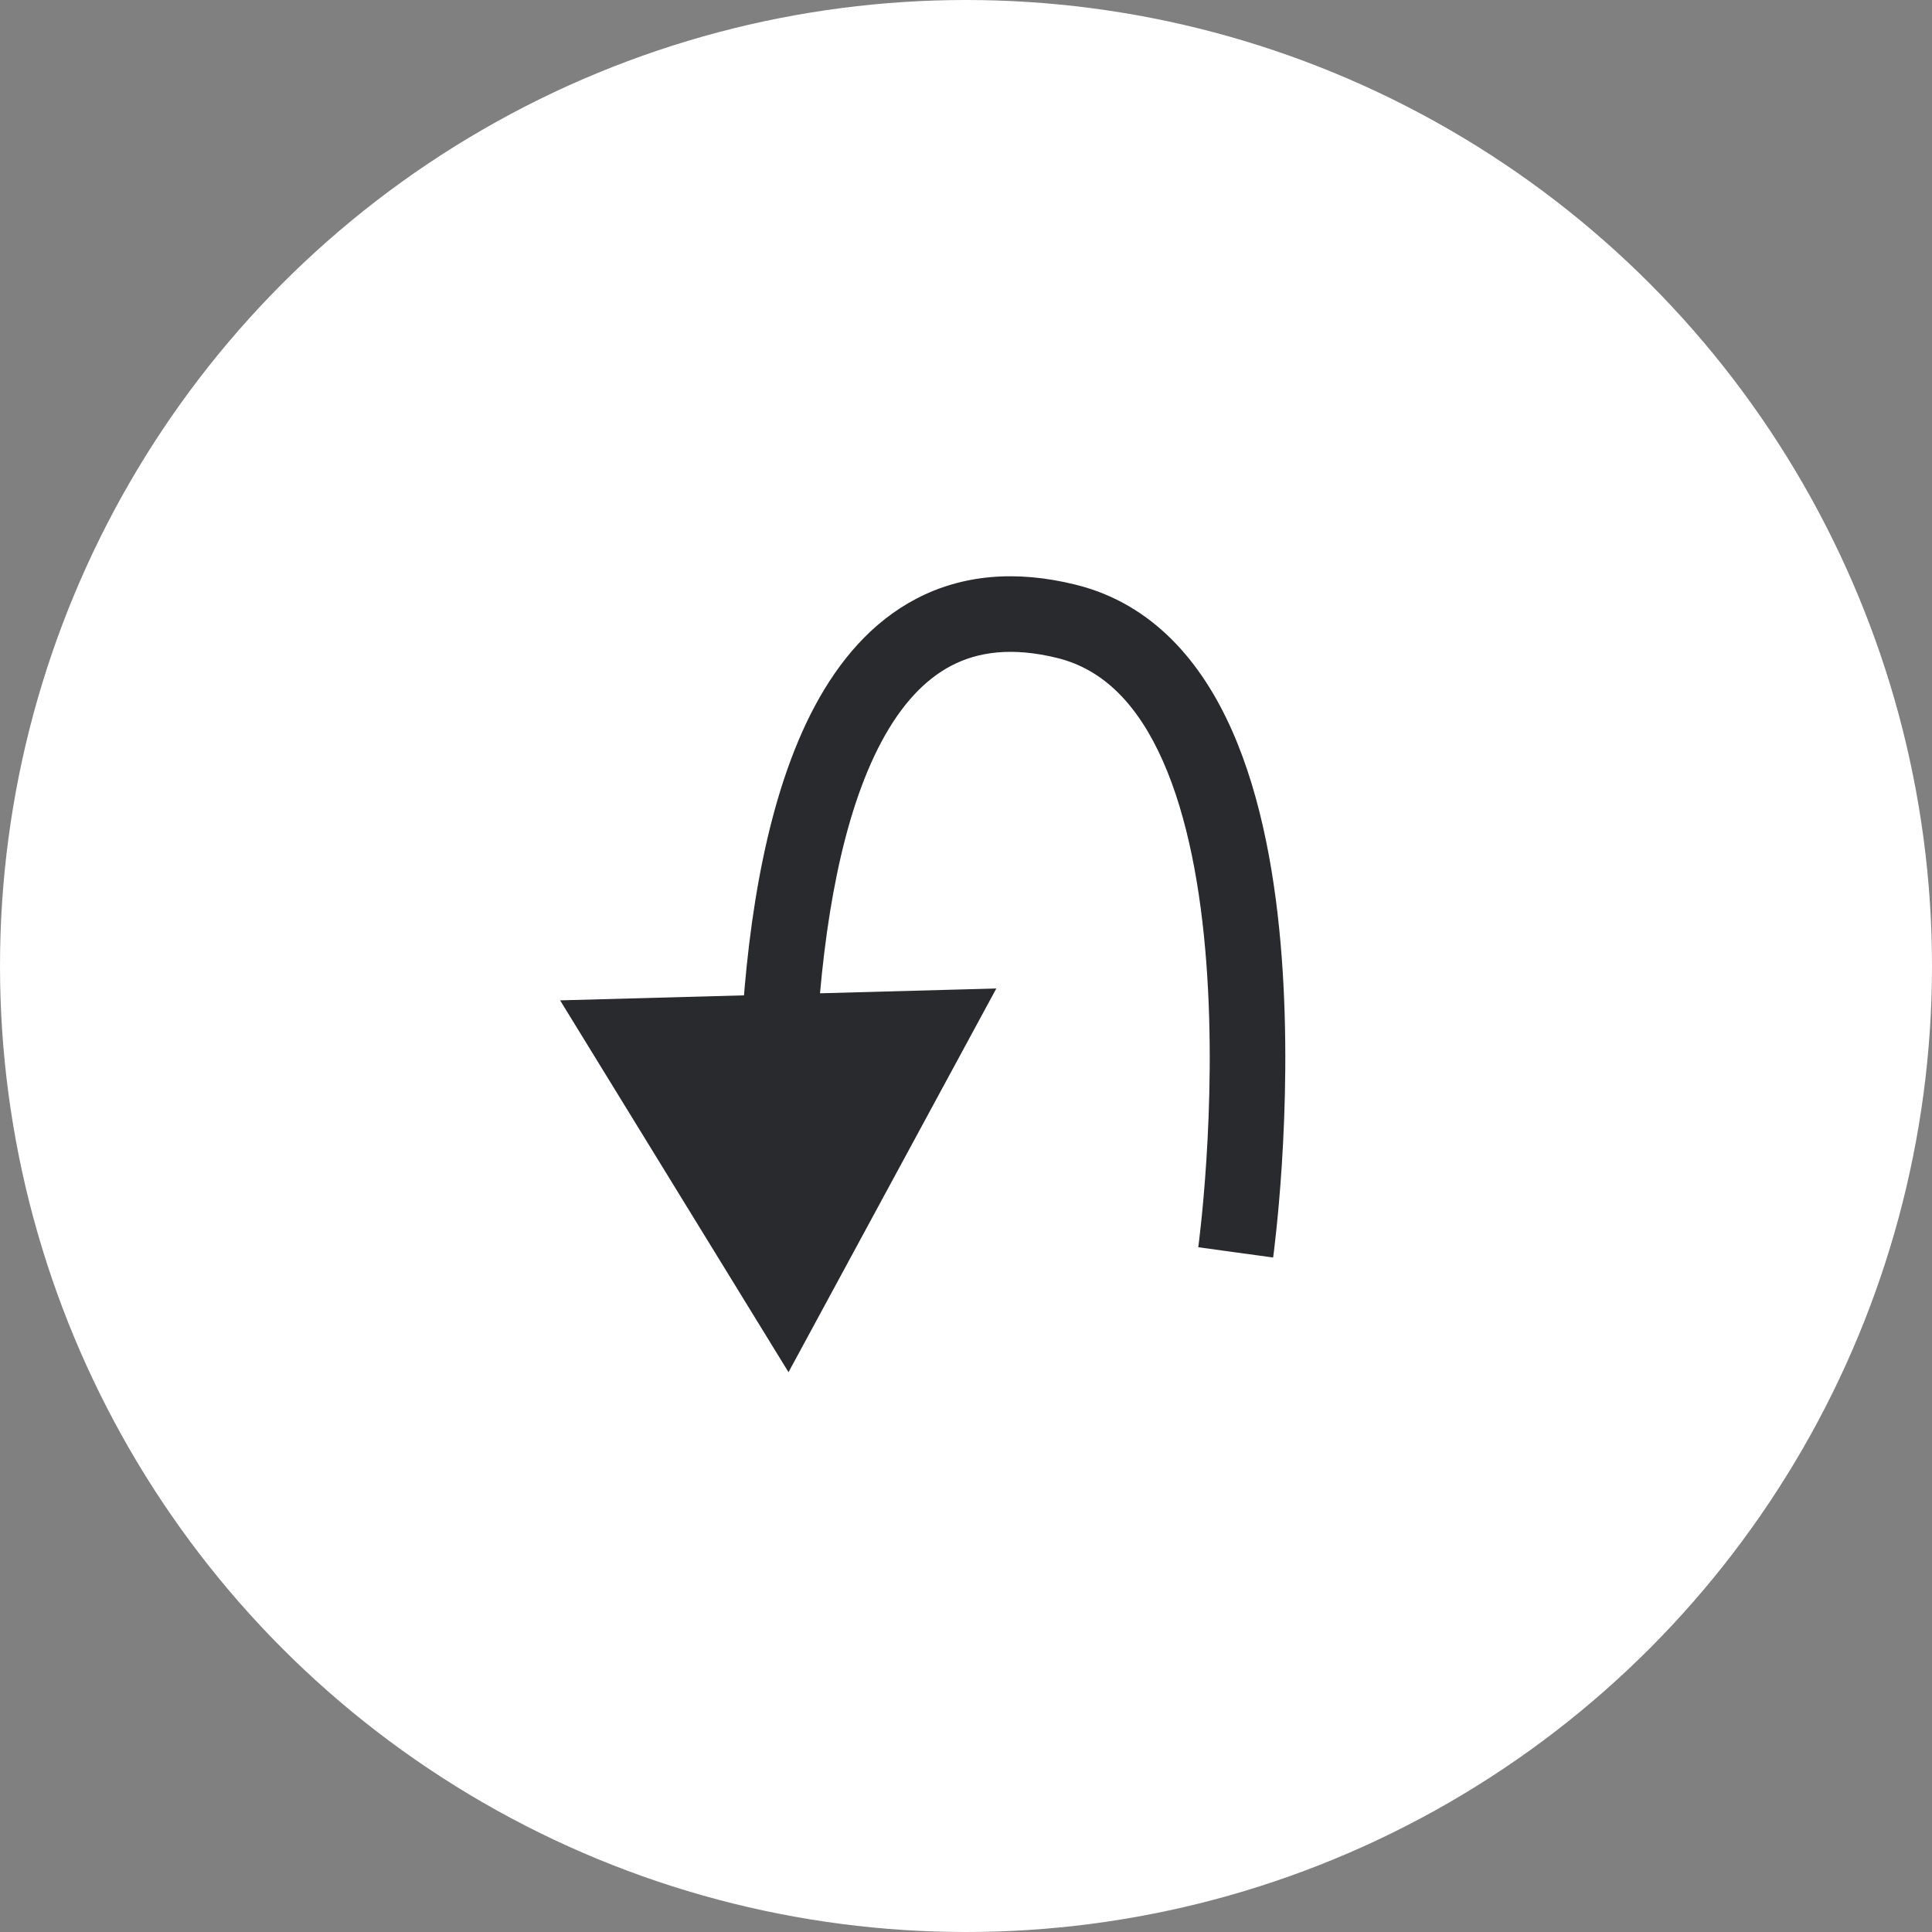
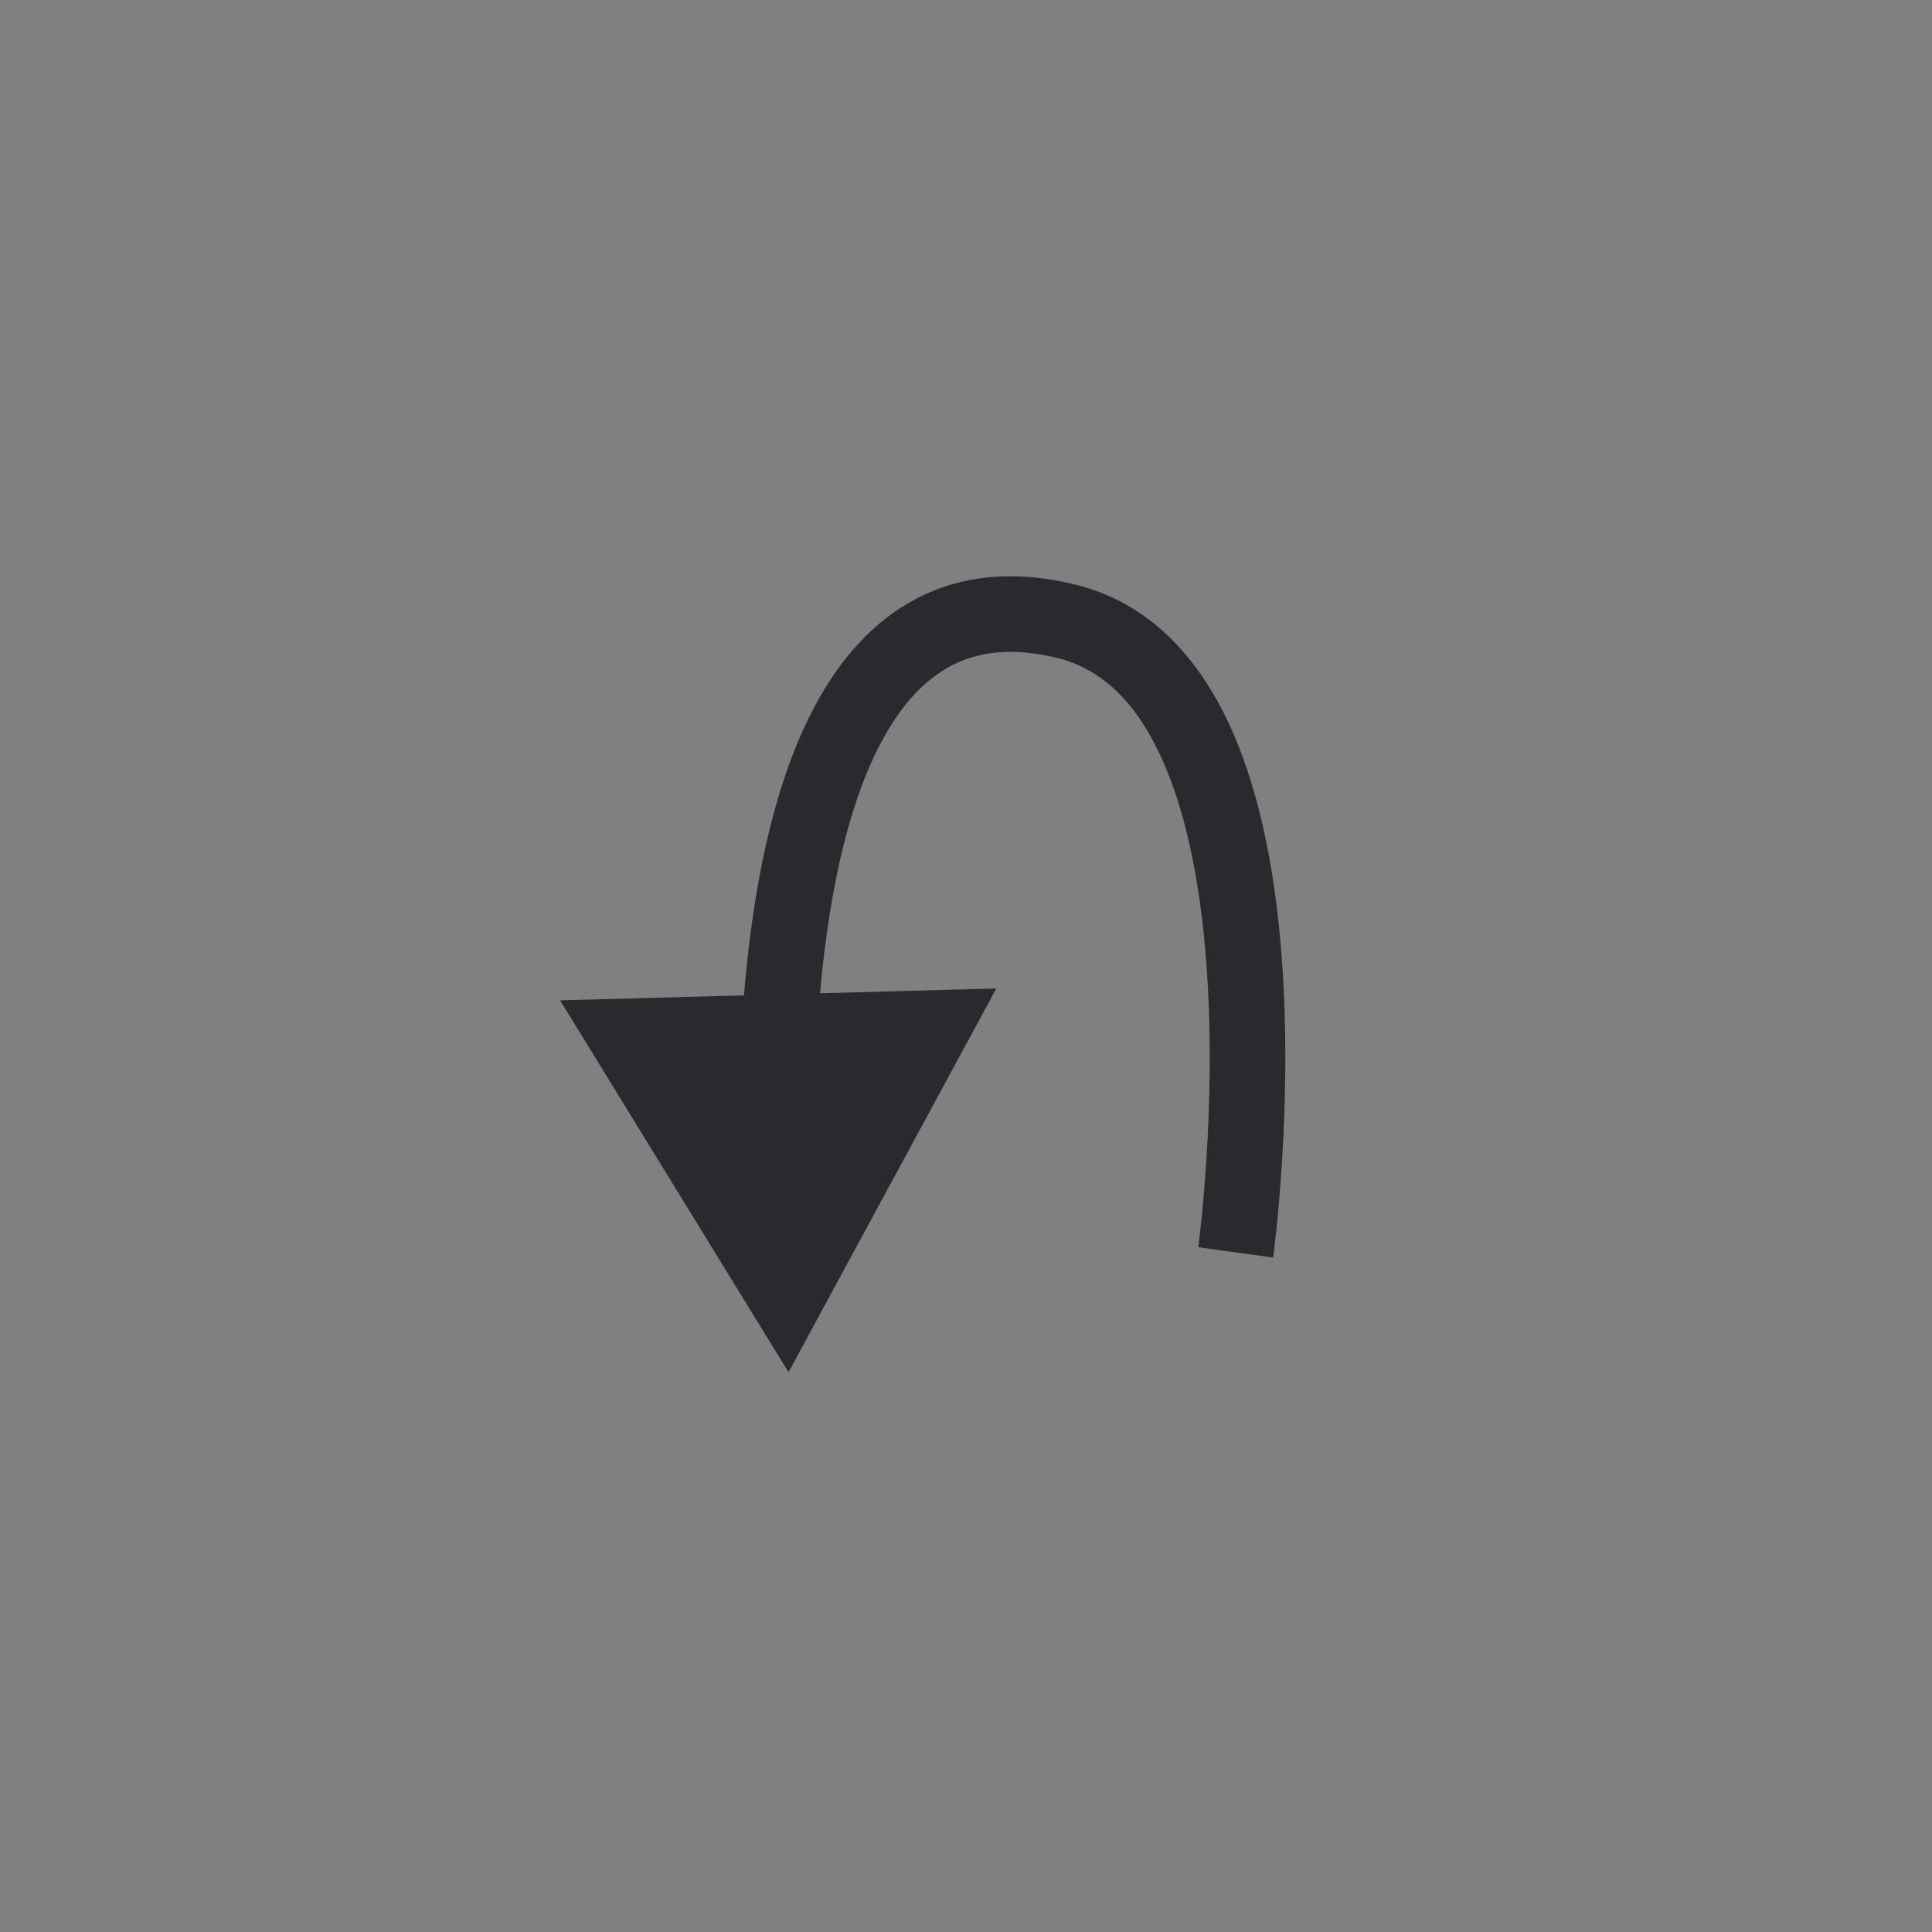
<svg xmlns="http://www.w3.org/2000/svg" width="69" height="69" viewBox="0 0 69 69" fill="none">
  <rect x="0" y="0" width="69" height="69" fill="#808080" stroke="none" />
-   <circle cx="34.5" cy="34.5" r="34.5" fill="white" />
-   <path d="M38.093 22.192L38.418 20.882L38.093 22.192ZM28.161 49.007L35.583 35.303L20.004 35.727L28.161 49.007ZM44.132 44.728C45.469 44.912 45.469 44.912 45.469 44.911C45.469 44.911 45.469 44.91 45.469 44.91C45.469 44.909 45.469 44.907 45.47 44.906C45.47 44.903 45.471 44.898 45.471 44.892C45.473 44.881 45.475 44.865 45.478 44.844C45.483 44.802 45.491 44.742 45.501 44.663C45.52 44.507 45.547 44.28 45.577 43.991C45.638 43.415 45.715 42.593 45.779 41.601C45.906 39.622 45.983 36.944 45.775 34.18C45.568 31.435 45.073 28.511 44.002 26.092C42.927 23.663 41.184 21.567 38.418 20.882L37.769 23.502C39.425 23.913 40.647 25.182 41.534 27.184C42.424 29.196 42.886 31.769 43.083 34.383C43.279 36.98 43.207 39.524 43.085 41.428C43.024 42.377 42.951 43.162 42.893 43.707C42.864 43.979 42.839 44.191 42.822 44.334C42.813 44.405 42.806 44.459 42.801 44.494C42.799 44.512 42.797 44.525 42.796 44.533C42.796 44.537 42.795 44.54 42.795 44.542C42.795 44.543 42.795 44.543 42.795 44.543C42.795 44.544 42.795 44.544 42.795 44.544C42.795 44.543 42.795 44.543 44.132 44.728ZM38.418 20.882C36.26 20.347 34.355 20.534 32.736 21.377C31.142 22.206 29.97 23.596 29.108 25.204C27.405 28.382 26.723 32.765 26.483 36.782L29.178 36.943C29.413 33.01 30.073 29.119 31.487 26.479C32.184 25.179 33.016 24.274 33.982 23.771C34.924 23.281 36.138 23.098 37.769 23.502L38.418 20.882Z" fill="#282A2E" />
+   <path d="M38.093 22.192L38.418 20.882L38.093 22.192ZM28.161 49.007L35.583 35.303L20.004 35.727L28.161 49.007ZM44.132 44.728C45.469 44.912 45.469 44.912 45.469 44.911C45.469 44.911 45.469 44.91 45.469 44.91C45.469 44.909 45.469 44.907 45.47 44.906C45.47 44.903 45.471 44.898 45.471 44.892C45.473 44.881 45.475 44.865 45.478 44.844C45.483 44.802 45.491 44.742 45.501 44.663C45.52 44.507 45.547 44.28 45.577 43.991C45.638 43.415 45.715 42.593 45.779 41.601C45.906 39.622 45.983 36.944 45.775 34.18C45.568 31.435 45.073 28.511 44.002 26.092C42.927 23.663 41.184 21.567 38.418 20.882L37.769 23.502C39.425 23.913 40.647 25.182 41.534 27.184C42.424 29.196 42.886 31.769 43.083 34.383C43.279 36.98 43.207 39.524 43.085 41.428C43.024 42.377 42.951 43.162 42.893 43.707C42.864 43.979 42.839 44.191 42.822 44.334C42.813 44.405 42.806 44.459 42.801 44.494C42.799 44.512 42.797 44.525 42.796 44.533C42.796 44.537 42.795 44.54 42.795 44.542C42.795 44.543 42.795 44.543 42.795 44.543C42.795 44.544 42.795 44.544 42.795 44.544ZM38.418 20.882C36.26 20.347 34.355 20.534 32.736 21.377C31.142 22.206 29.97 23.596 29.108 25.204C27.405 28.382 26.723 32.765 26.483 36.782L29.178 36.943C29.413 33.01 30.073 29.119 31.487 26.479C32.184 25.179 33.016 24.274 33.982 23.771C34.924 23.281 36.138 23.098 37.769 23.502L38.418 20.882Z" fill="#282A2E" />
</svg>